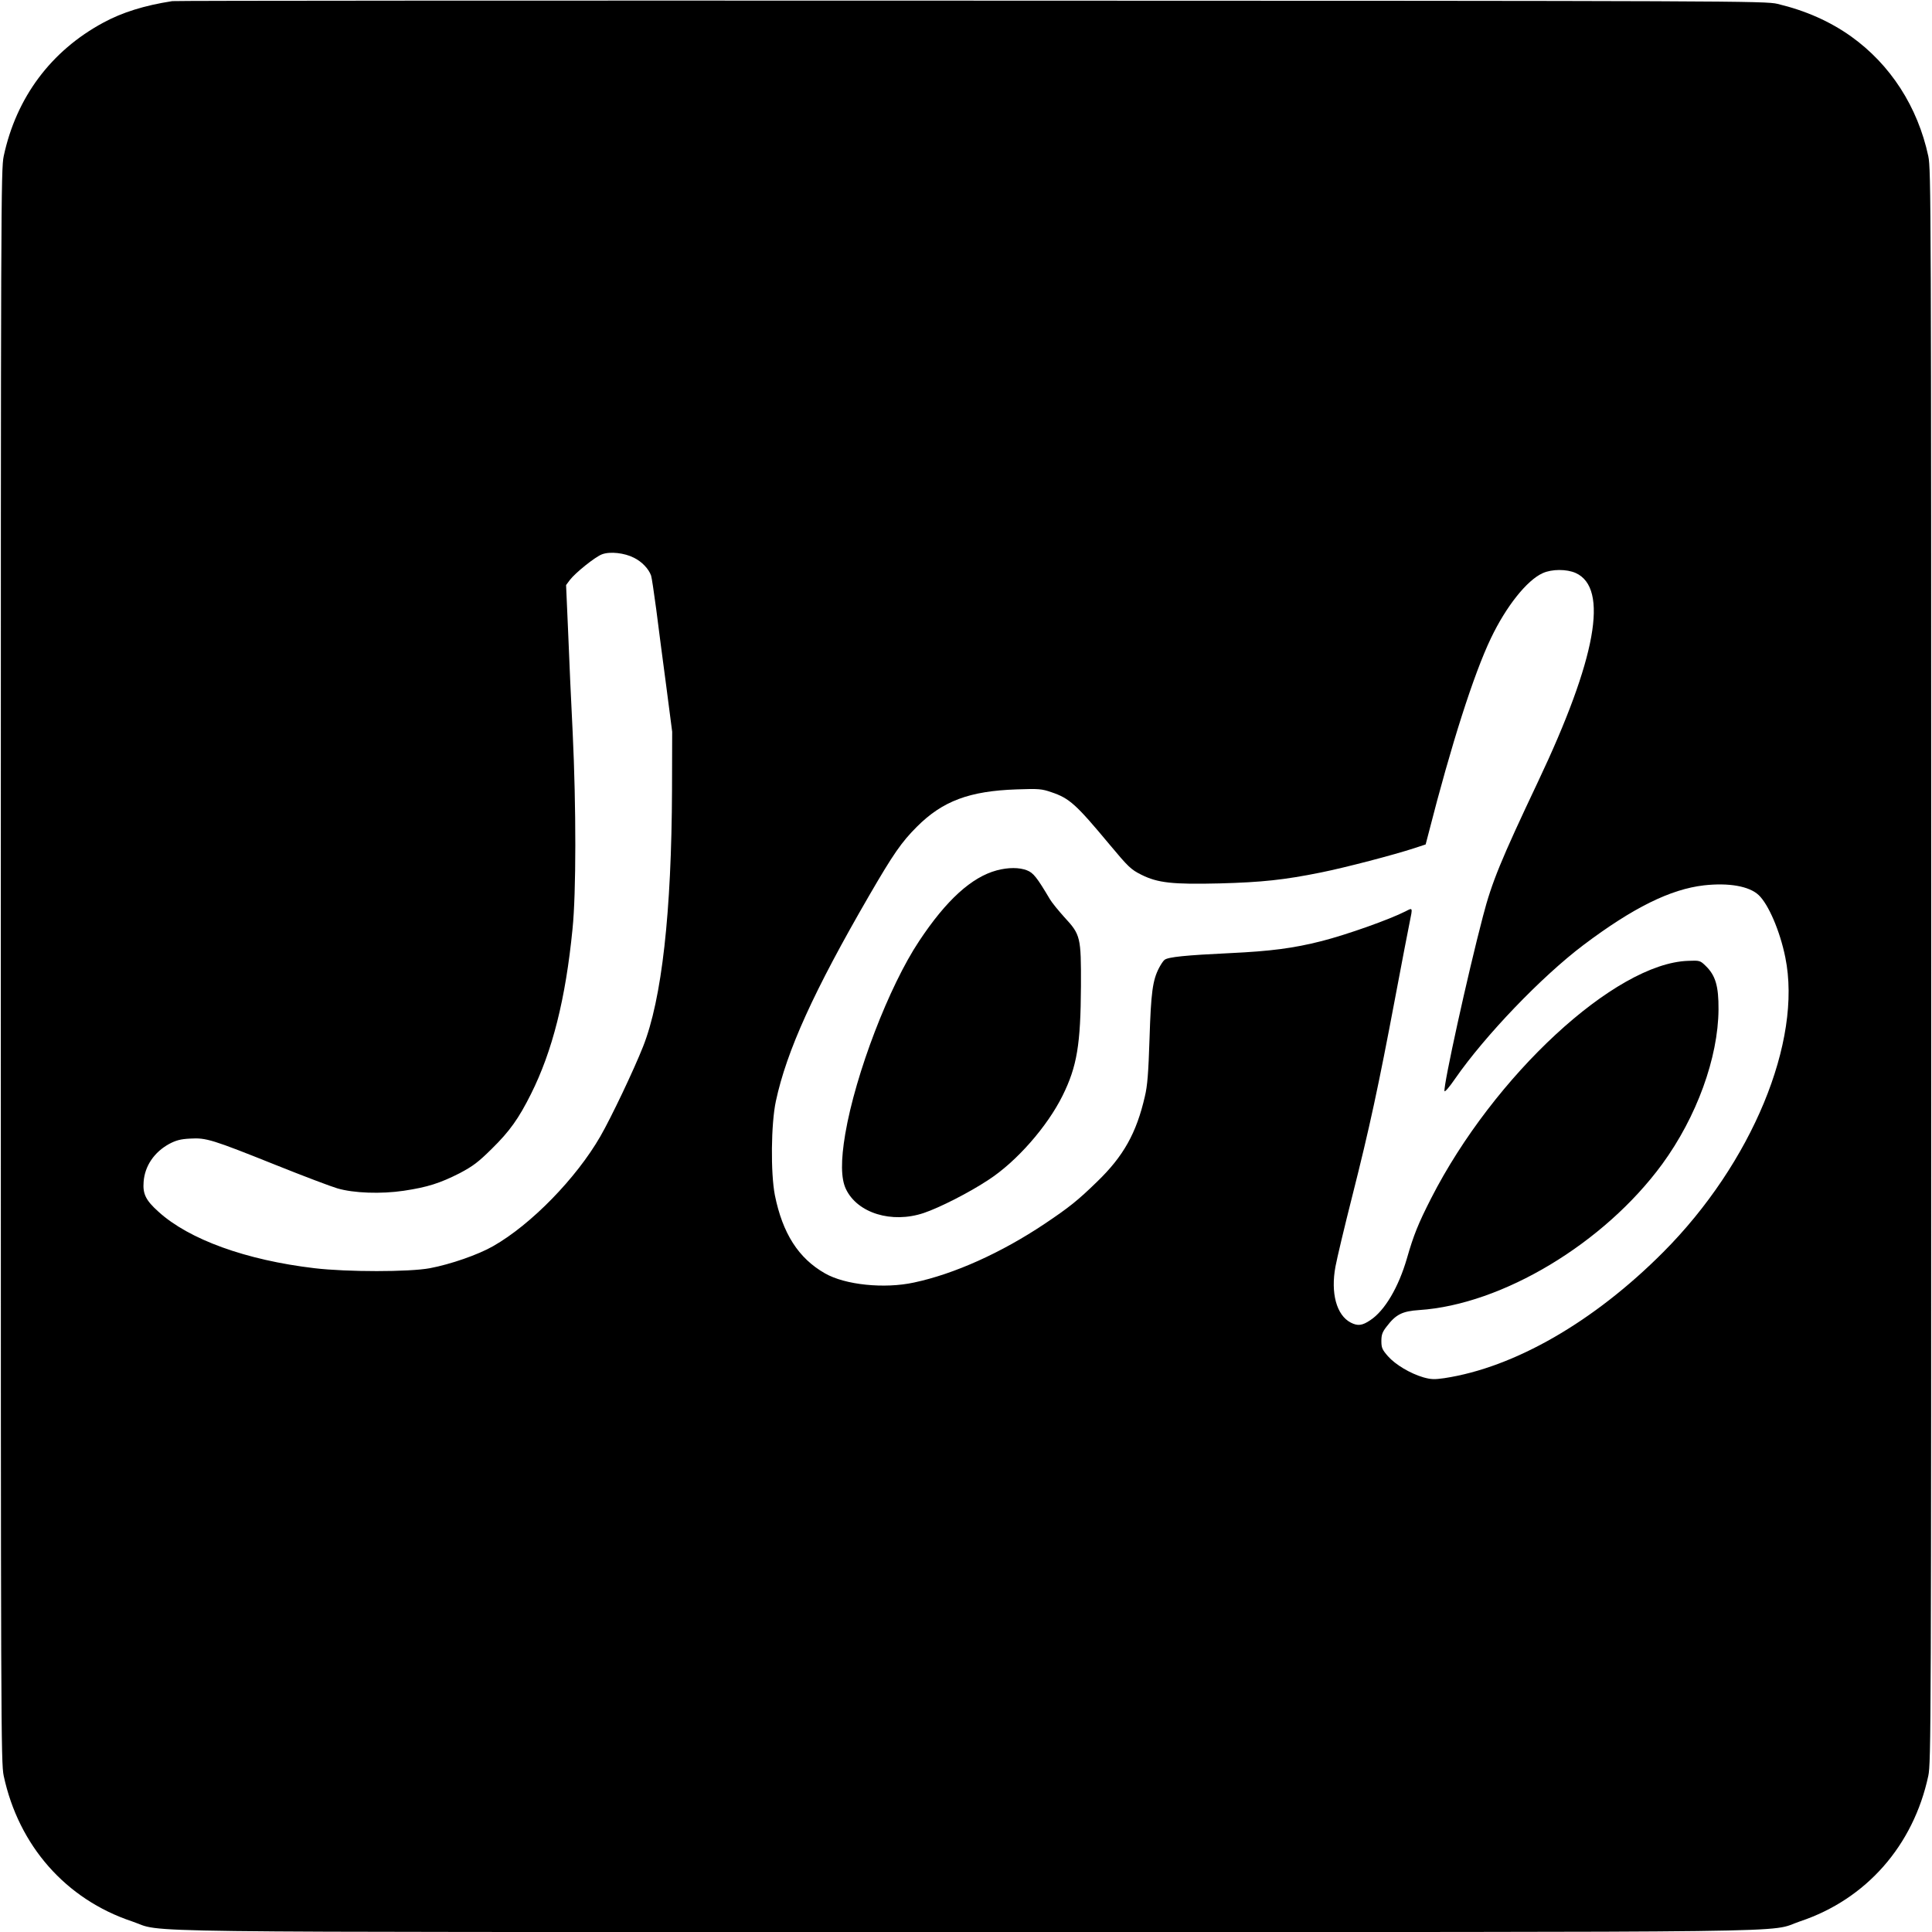
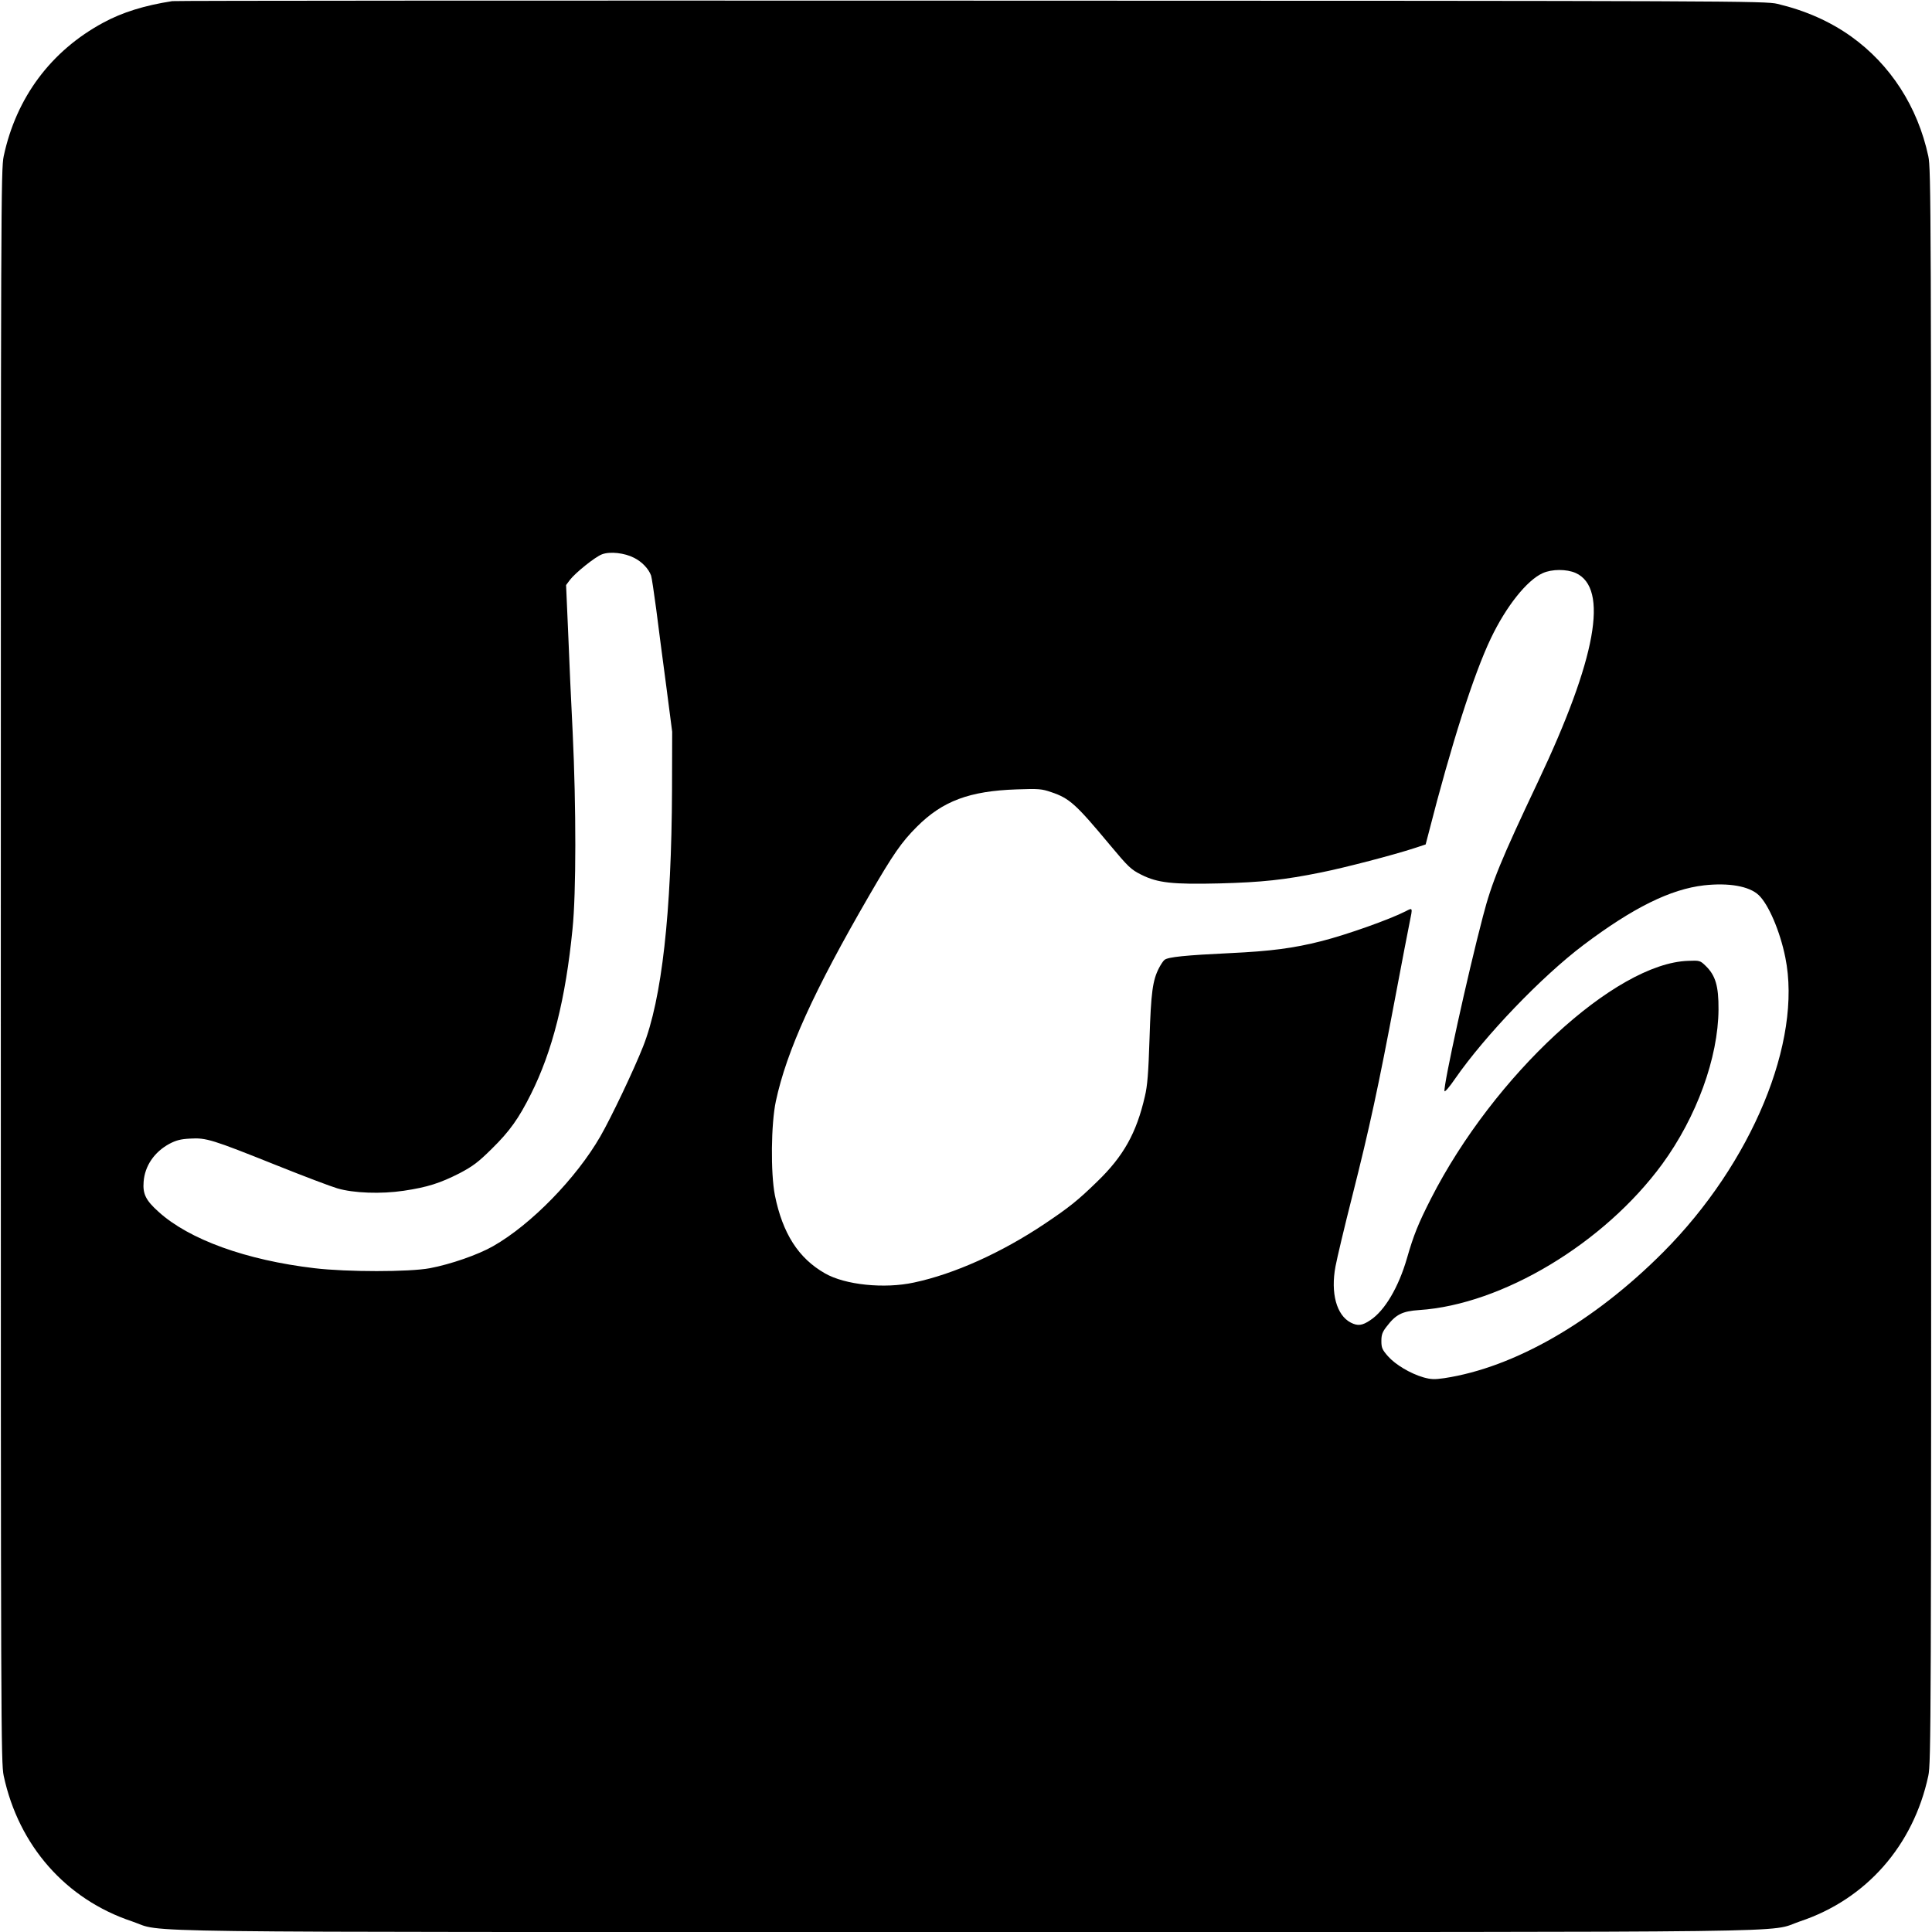
<svg xmlns="http://www.w3.org/2000/svg" version="1.0" width="1200pt" height="1200pt" viewBox="0 0 1200 1200" preserveAspectRatio="xMidYMid meet">
  <g transform="translate(0,1200) scale(0.1,-0.1)" fill="#000000" stroke="none">
    <path d="M1070 11993 c-174 -27 -311 -70 -429 -134 -324 -175 -540 -464 -618 -829 -17 -82 -18 -286 -18 -5030 0 -4744 1 -4948 18 -5030 93 -434 386 -767 797 -904 214 -72 -235 -66 5180 -66 5415 0 4966 -6 5180 66 411 137 704 470 797 904 17 82 18 286 18 5030 0 4744 -1 4948 -18 5030 -66 307 -235 569 -480 744 -131 93 -281 160 -457 202 -72 18 -277 19 -5010 20 -2714 1 -4946 0 -4960 -3z m2869 -3458 c48 -24 90 -68 105 -110 4 -11 18 -105 32 -210 13 -104 41 -318 62 -475 l37 -285 -1 -360 c-3 -762 -63 -1301 -180 -1596 -57 -144 -196 -437 -265 -557 -149 -259 -430 -548 -666 -682 -92 -53 -265 -113 -393 -137 -128 -24 -514 -24 -717 0 -424 50 -779 178 -969 351 -78 70 -98 110 -92 185 7 99 66 185 159 236 42 22 70 30 130 33 100 6 137 -6 532 -164 172 -69 344 -134 382 -145 101 -30 272 -36 413 -15 147 22 225 47 347 109 83 44 115 68 200 152 111 109 167 188 243 340 133 266 215 589 258 1025 23 224 23 759 1 1220 -9 179 -22 458 -28 620 l-13 296 23 31 c33 44 157 144 200 160 50 19 140 9 200 -22z m5848 -94 c207 -94 128 -532 -234 -1296 -230 -486 -287 -624 -342 -836 -96 -365 -246 -1050 -239 -1086 2 -8 32 27 66 77 186 268 538 635 798 831 307 231 539 346 748 370 154 17 280 -5 339 -60 61 -57 133 -224 166 -388 106 -520 -208 -1278 -758 -1830 -431 -433 -925 -717 -1360 -783 -62 -9 -83 -8 -130 5 -82 24 -174 79 -220 131 -36 41 -41 53 -41 95 0 38 6 56 33 90 57 75 97 95 202 102 516 34 1149 415 1509 906 214 293 348 661 350 961 1 146 -19 212 -80 271 -34 33 -37 34 -109 31 -453 -15 -1207 -713 -1596 -1475 -80 -157 -109 -229 -150 -372 -52 -180 -138 -326 -228 -385 -50 -34 -78 -37 -121 -15 -89 46 -126 184 -95 349 9 49 56 247 105 440 106 418 163 684 265 1225 42 223 83 436 91 474 19 92 19 90 -25 67 -102 -52 -365 -145 -521 -185 -177 -45 -318 -63 -570 -75 -274 -13 -386 -24 -407 -42 -8 -6 -23 -29 -34 -50 -40 -77 -50 -154 -59 -438 -7 -215 -13 -294 -29 -360 -52 -227 -133 -372 -297 -530 -119 -116 -173 -159 -325 -261 -269 -180 -562 -312 -812 -365 -184 -40 -428 -15 -553 57 -165 94 -263 248 -311 485 -27 138 -24 444 6 584 67 313 236 685 581 1280 148 255 199 329 295 425 160 160 326 222 620 232 136 5 156 3 214 -17 114 -38 154 -75 364 -327 116 -139 132 -154 196 -186 102 -51 193 -61 486 -54 263 7 403 22 630 68 154 31 455 110 580 151 l70 23 17 65 c143 560 282 993 388 1215 95 199 224 361 322 405 57 26 149 26 205 1z" />
-     <path d="M6191 6594 c-156 -42 -313 -184 -482 -439 -187 -281 -395 -823 -459 -1198 -28 -166 -27 -277 4 -342 71 -150 285 -216 484 -149 98 33 283 127 402 206 174 113 365 331 460 523 90 182 112 318 114 680 1 305 -2 319 -103 428 -36 40 -77 90 -90 112 -80 135 -103 164 -142 179 -48 19 -116 19 -188 0z" />
  </g>
</svg>